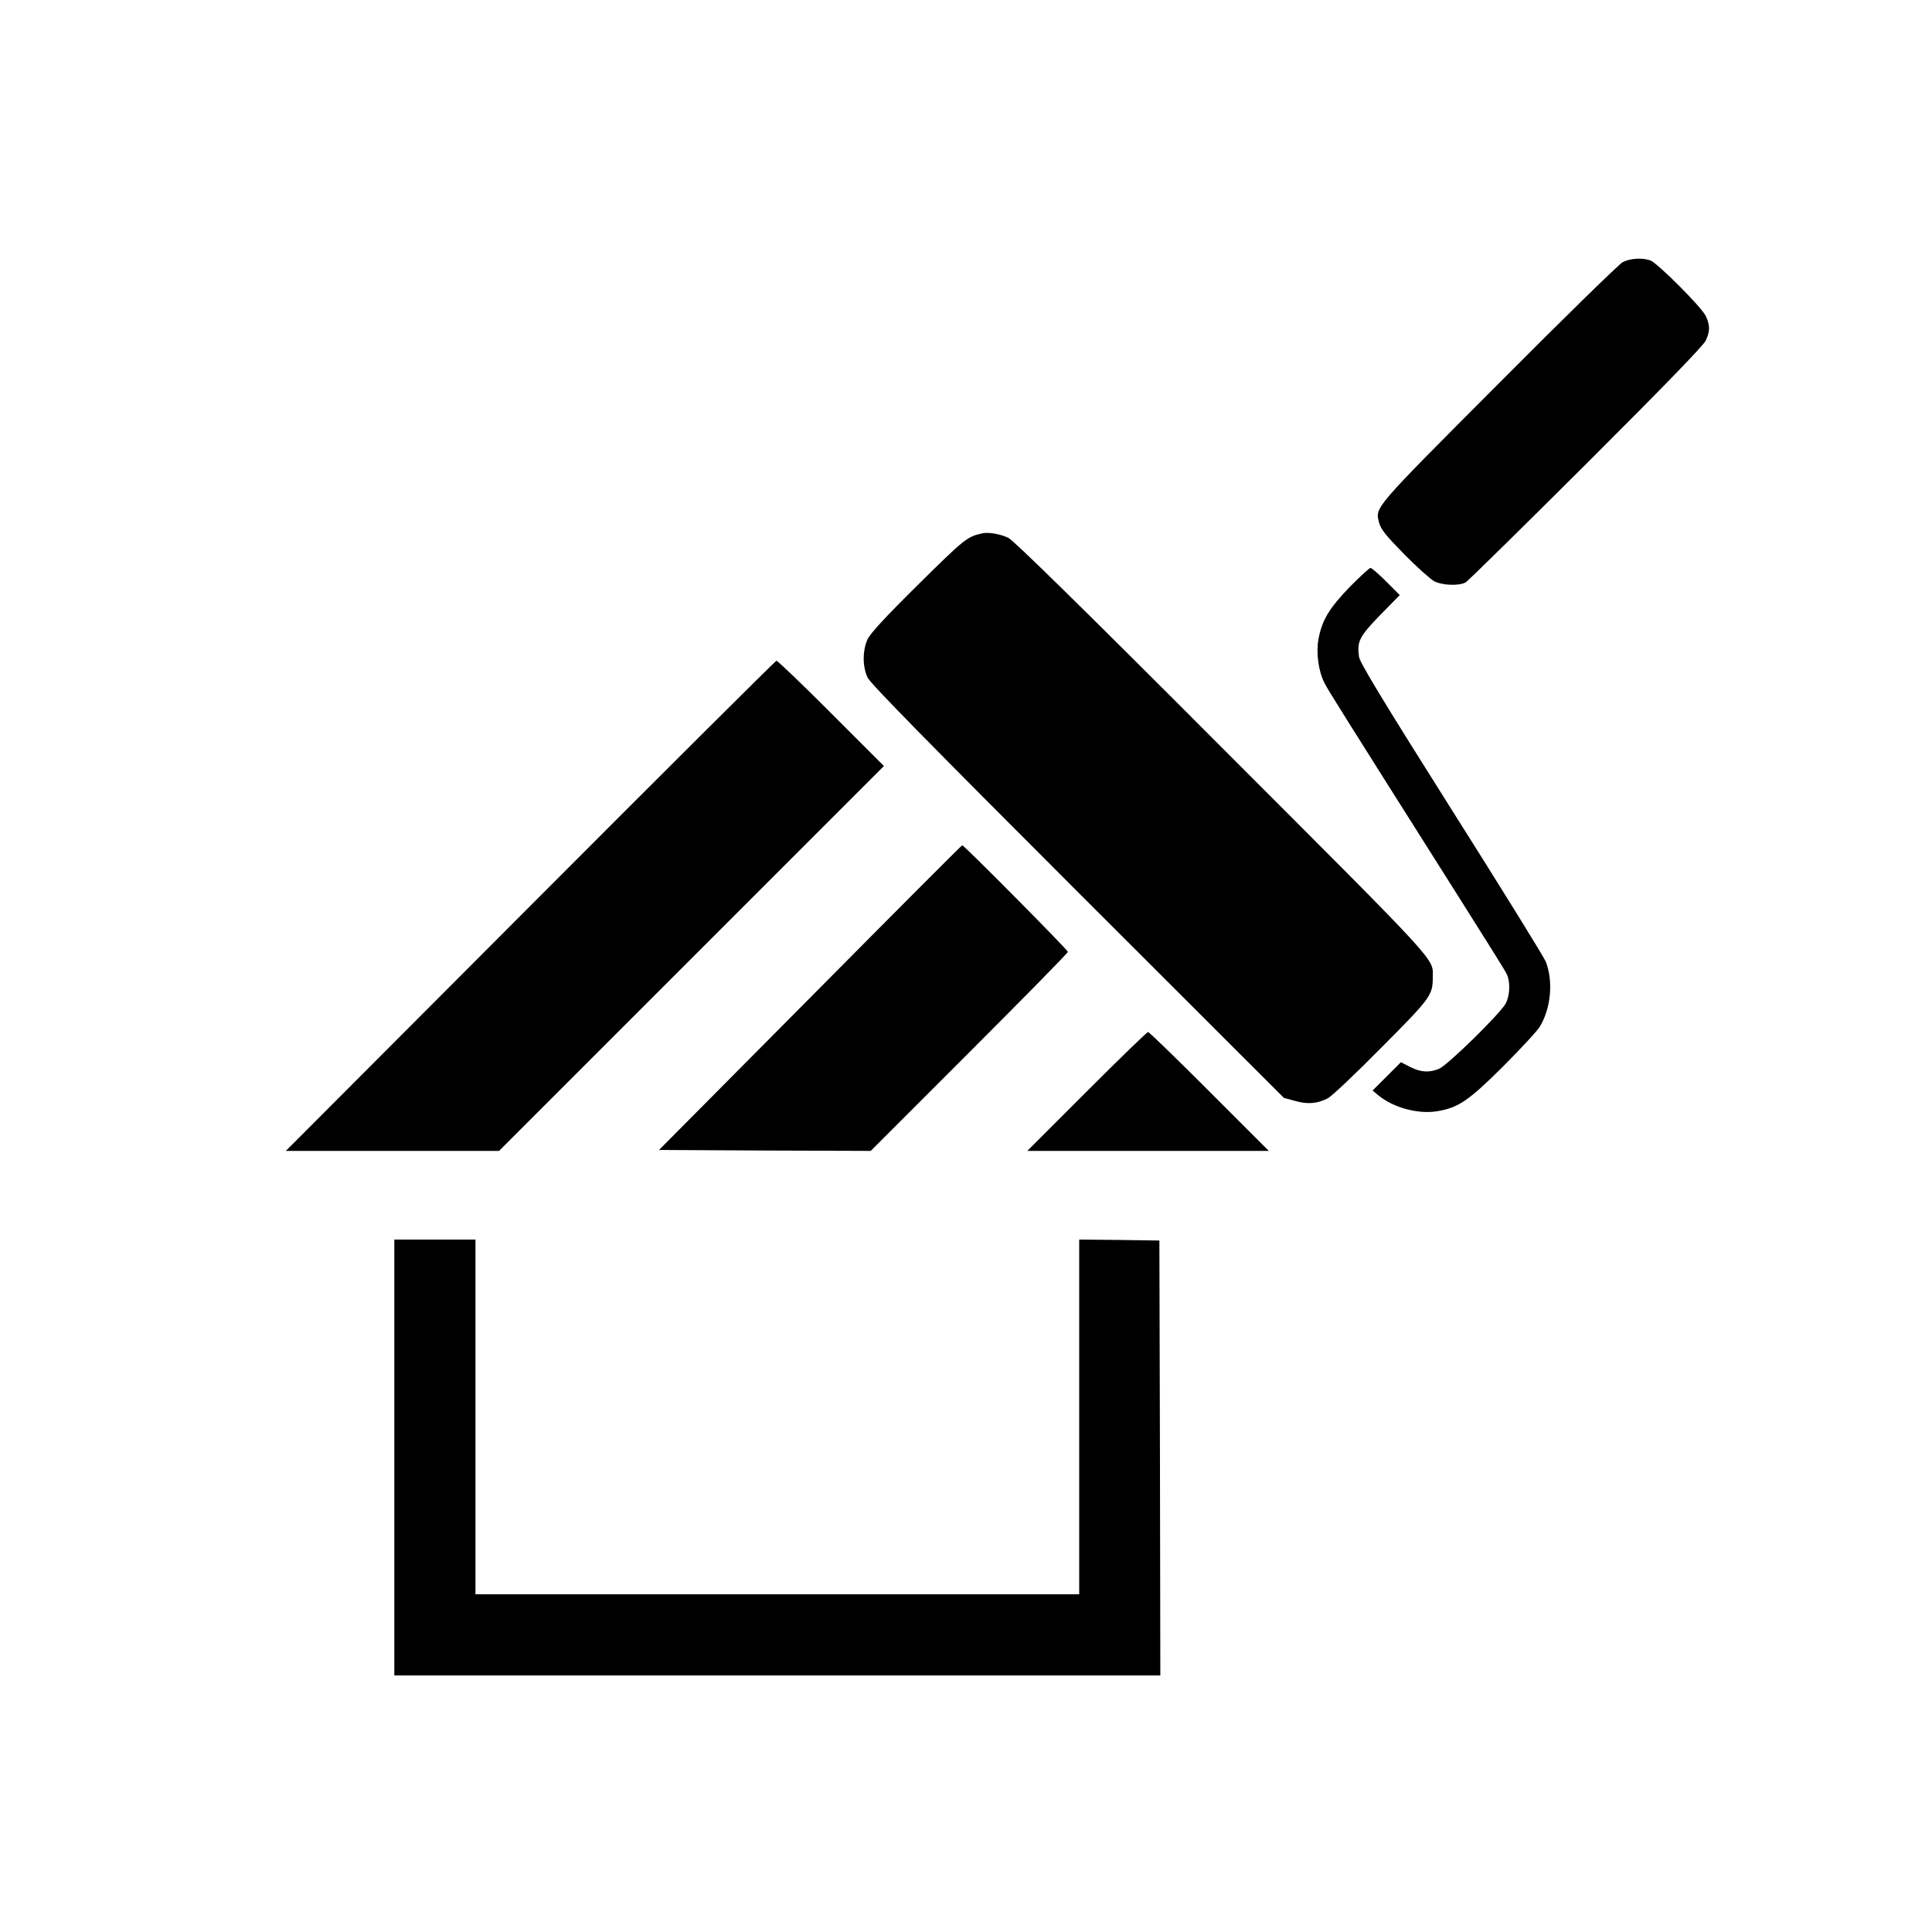
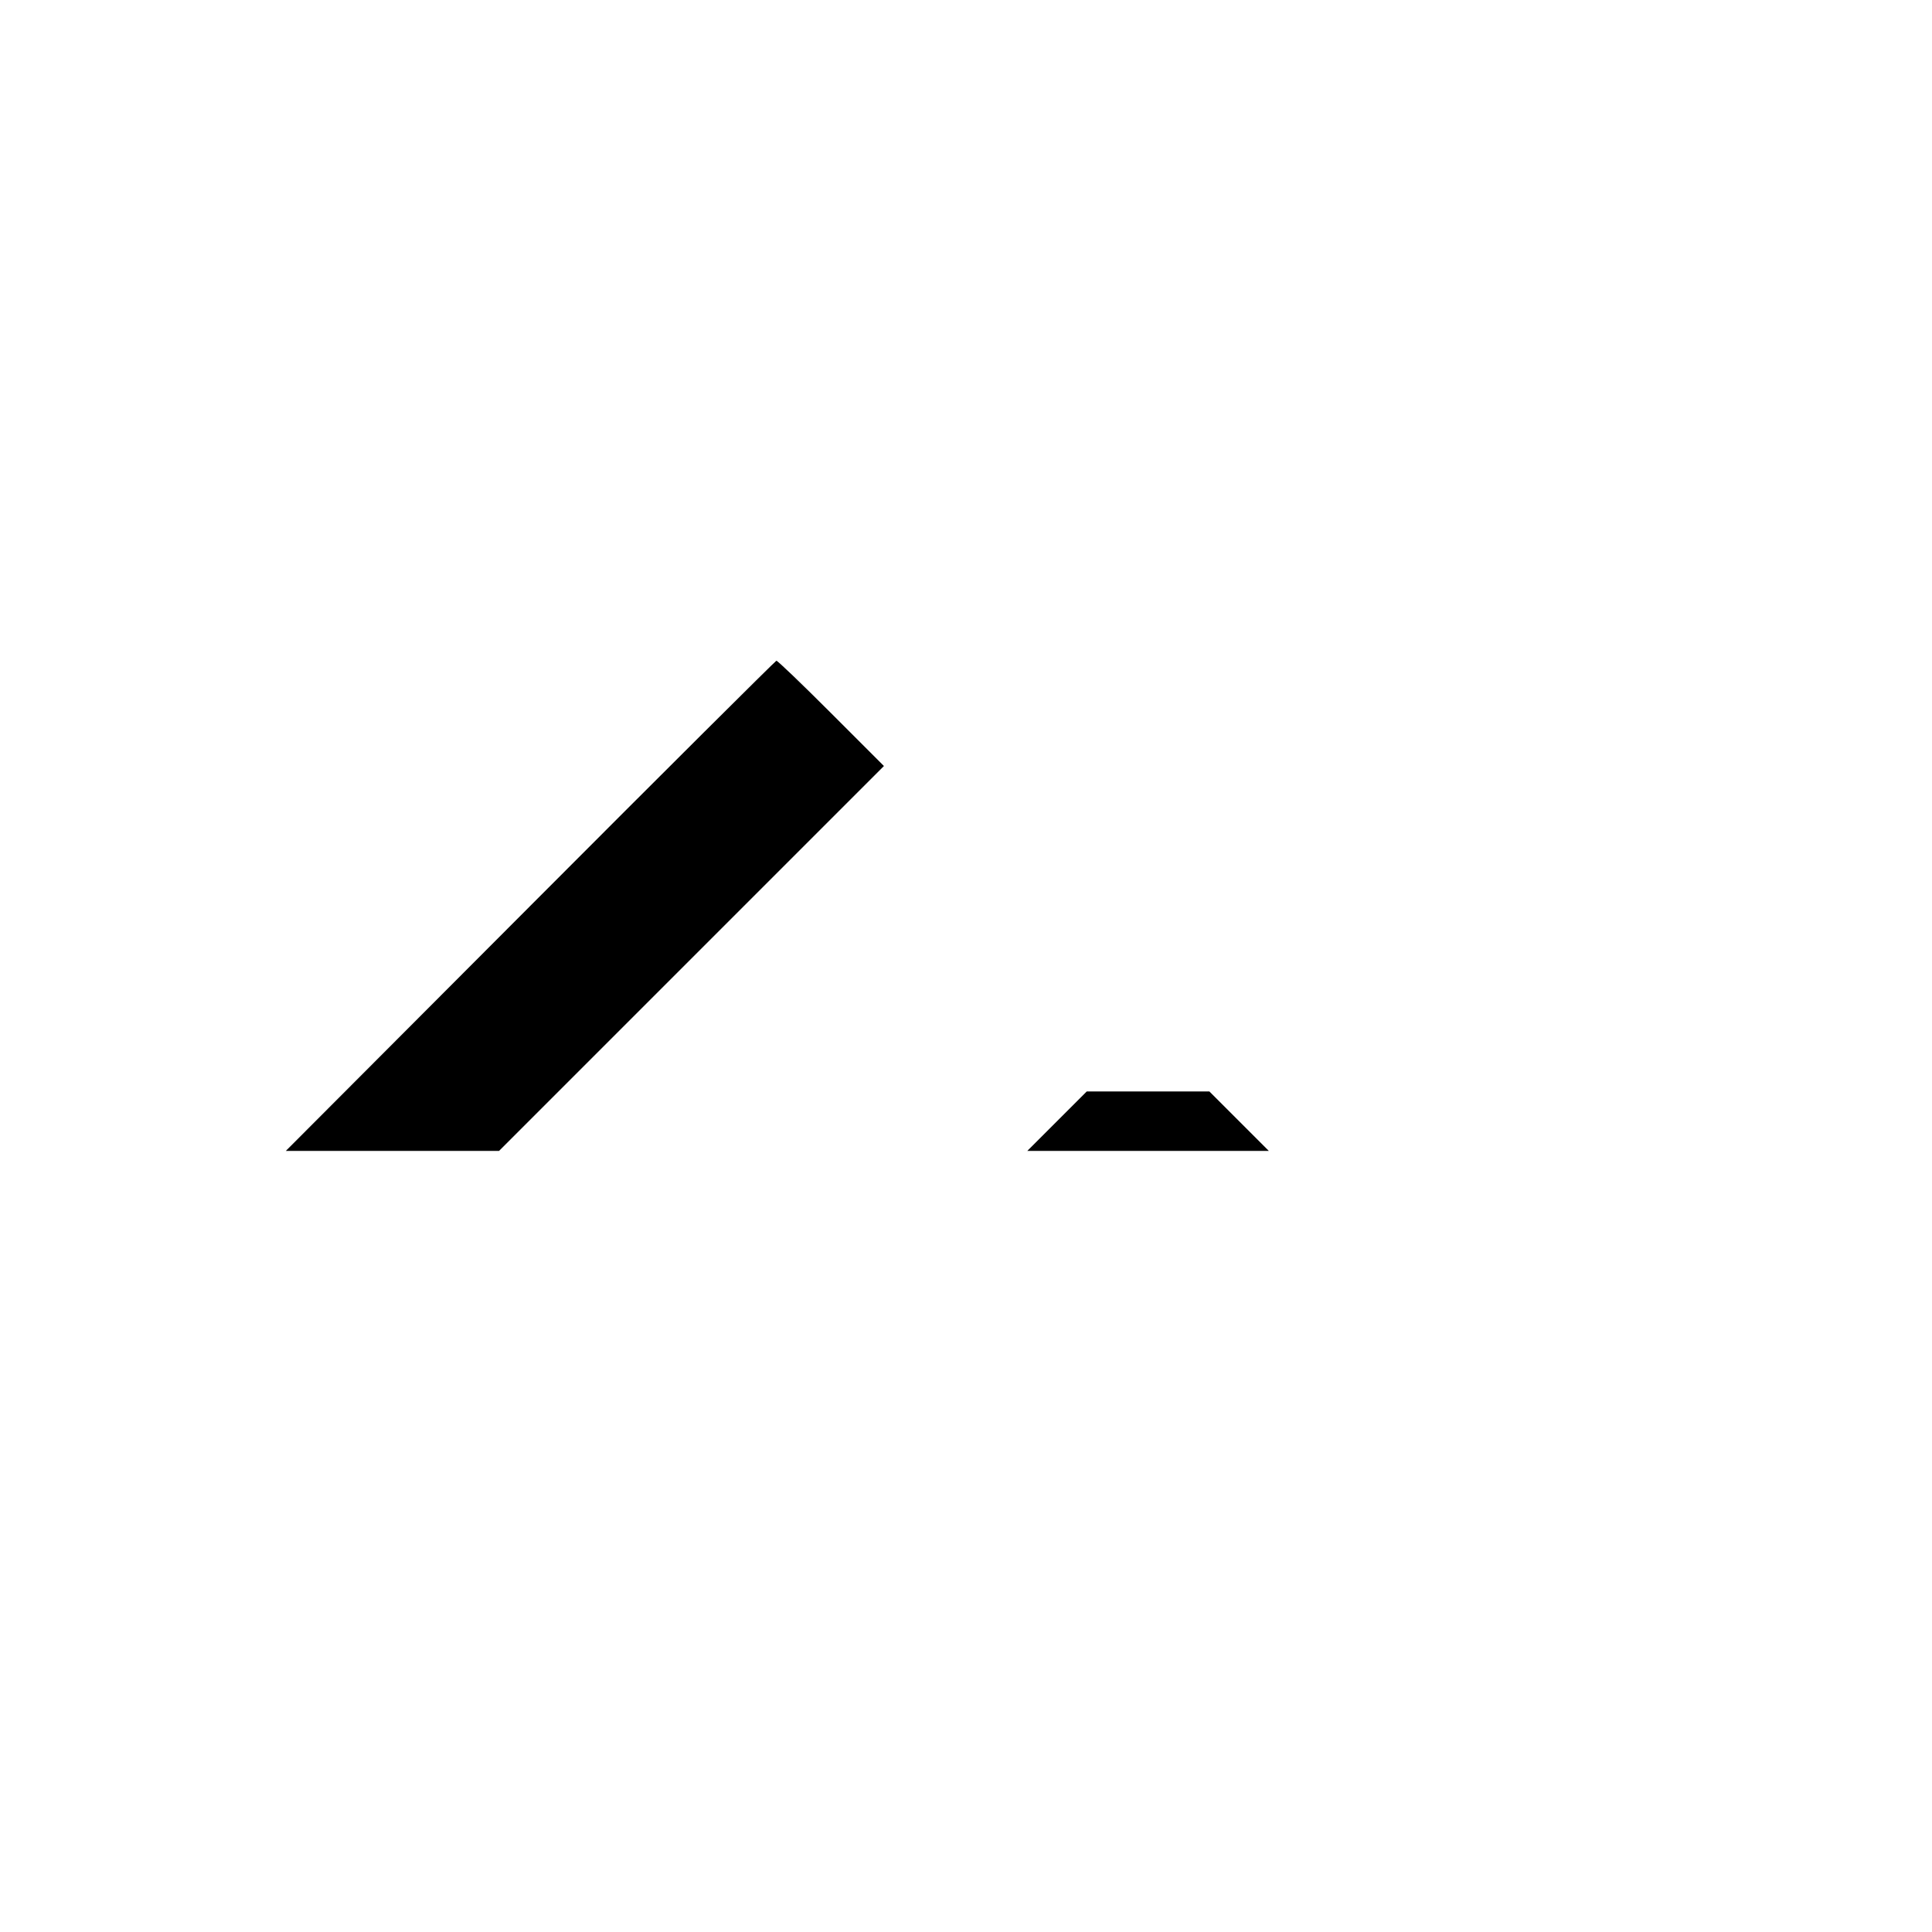
<svg xmlns="http://www.w3.org/2000/svg" version="1.0" width="1024pt" height="1024pt" viewBox="0 0 1024 1024" preserveAspectRatio="xMidYMid meet">
  <g transform="translate(0,1024) scale(0.1,-0.1)" fill="#000000" stroke="none">
-     <path d="M8600 8850 c-19 -10 -315 -299 -656 -642 -673 -675 -656 -655 -634 -740 10 -35 35 -66 133 -166 67 -68 139 -132 159 -143 43 -22 131 -25 166 -6 13 8 300 290 639 628 418 417 621 627 634 654 23 50 23 80 0 130 -23 48 -254 279 -294 295 -43 15 -108 11 -147 -10z" />
-     <path d="M5205 7413 c-80 -18 -94 -30 -339 -272 -177 -175 -254 -259 -268 -290 -27 -59 -27 -147 1 -203 14 -31 338 -360 1113 -1135 l1093 -1092 59 -16 c66 -19 118 -15 174 14 21 11 148 131 283 268 263 264 273 278 273 373 0 104 55 44 -1118 1218 -747 749 -1104 1098 -1131 1111 -43 21 -108 32 -140 24z" />
-     <path d="M7153 7128 c-109 -113 -146 -175 -165 -276 -13 -72 0 -170 32 -232 22 -43 82 -138 726 -1157 122 -193 230 -365 238 -382 22 -41 20 -114 -3 -159 -27 -52 -308 -328 -354 -347 -52 -21 -96 -19 -153 10 l-49 25 -75 -75 -75 -75 30 -25 c80 -66 210 -101 311 -85 113 19 165 53 350 237 94 94 183 190 197 214 58 99 70 239 30 342 -9 23 -234 387 -501 809 -368 583 -485 777 -489 807 -11 82 1 106 112 221 l104 106 -72 72 c-40 40 -77 72 -83 72 -6 0 -56 -46 -111 -102z" />
    <path d="M2810 5438 l-1295 -1298 565 0 565 0 1020 1020 1020 1020 -280 280 c-154 154 -284 279 -290 278 -5 -1 -593 -586 -1305 -1300z" />
-     <path d="M4294 4952 l-801 -807 561 -3 561 -2 522 522 c288 288 523 527 523 533 0 10 -550 565 -560 565 -3 0 -365 -363 -806 -808z" />
-     <path d="M5760 4455 l-315 -315 640 0 640 0 -315 315 c-173 173 -319 315 -325 315 -6 0 -152 -142 -325 -315z" />
-     <path d="M2090 2515 l0 -1155 2030 0 2030 0 -2 1153 -3 1152 -212 3 -213 2 0 -940 0 -940 -1600 0 -1600 0 0 940 0 940 -215 0 -215 0 0 -1155z" />
+     <path d="M5760 4455 l-315 -315 640 0 640 0 -315 315 z" />
  </g>
</svg>